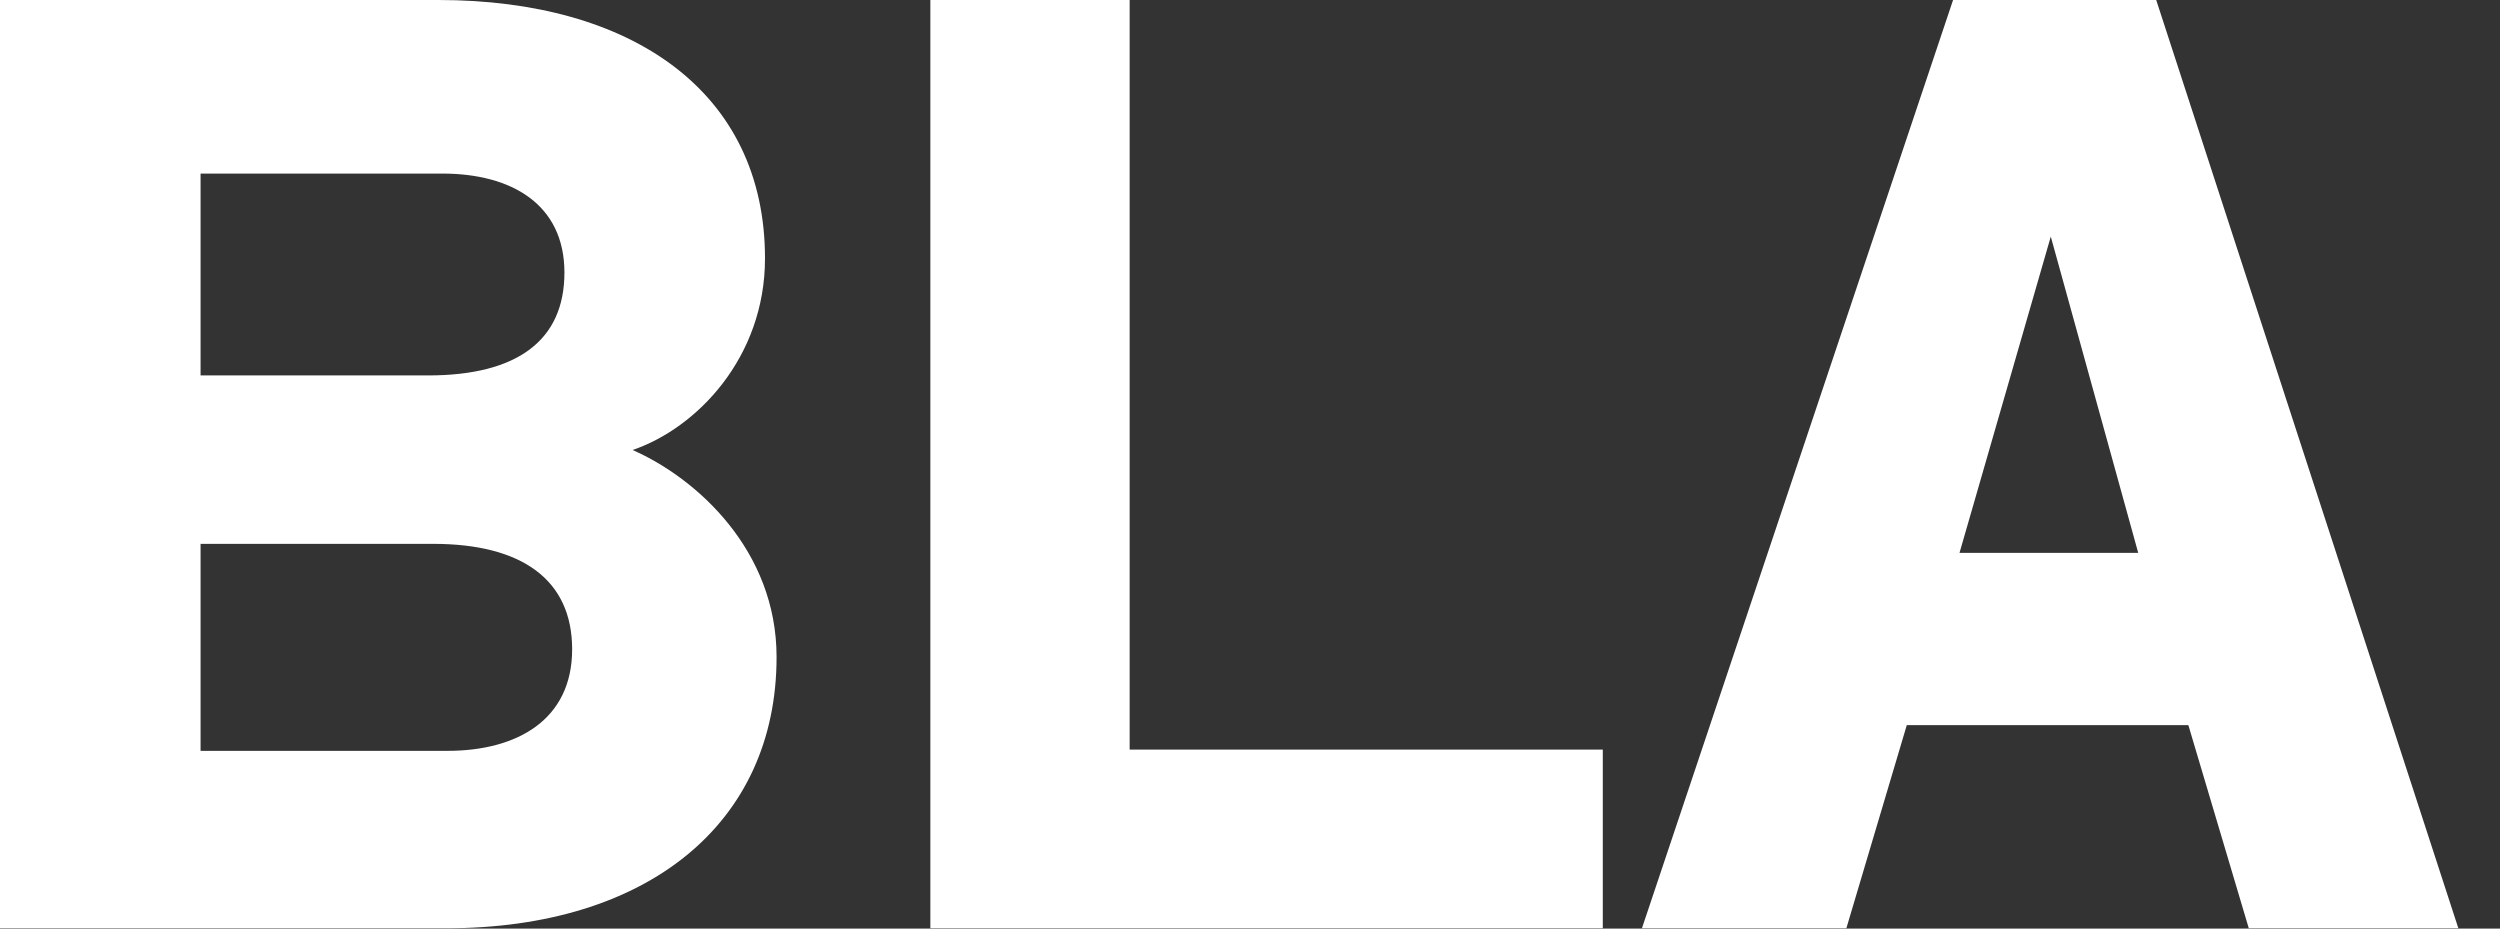
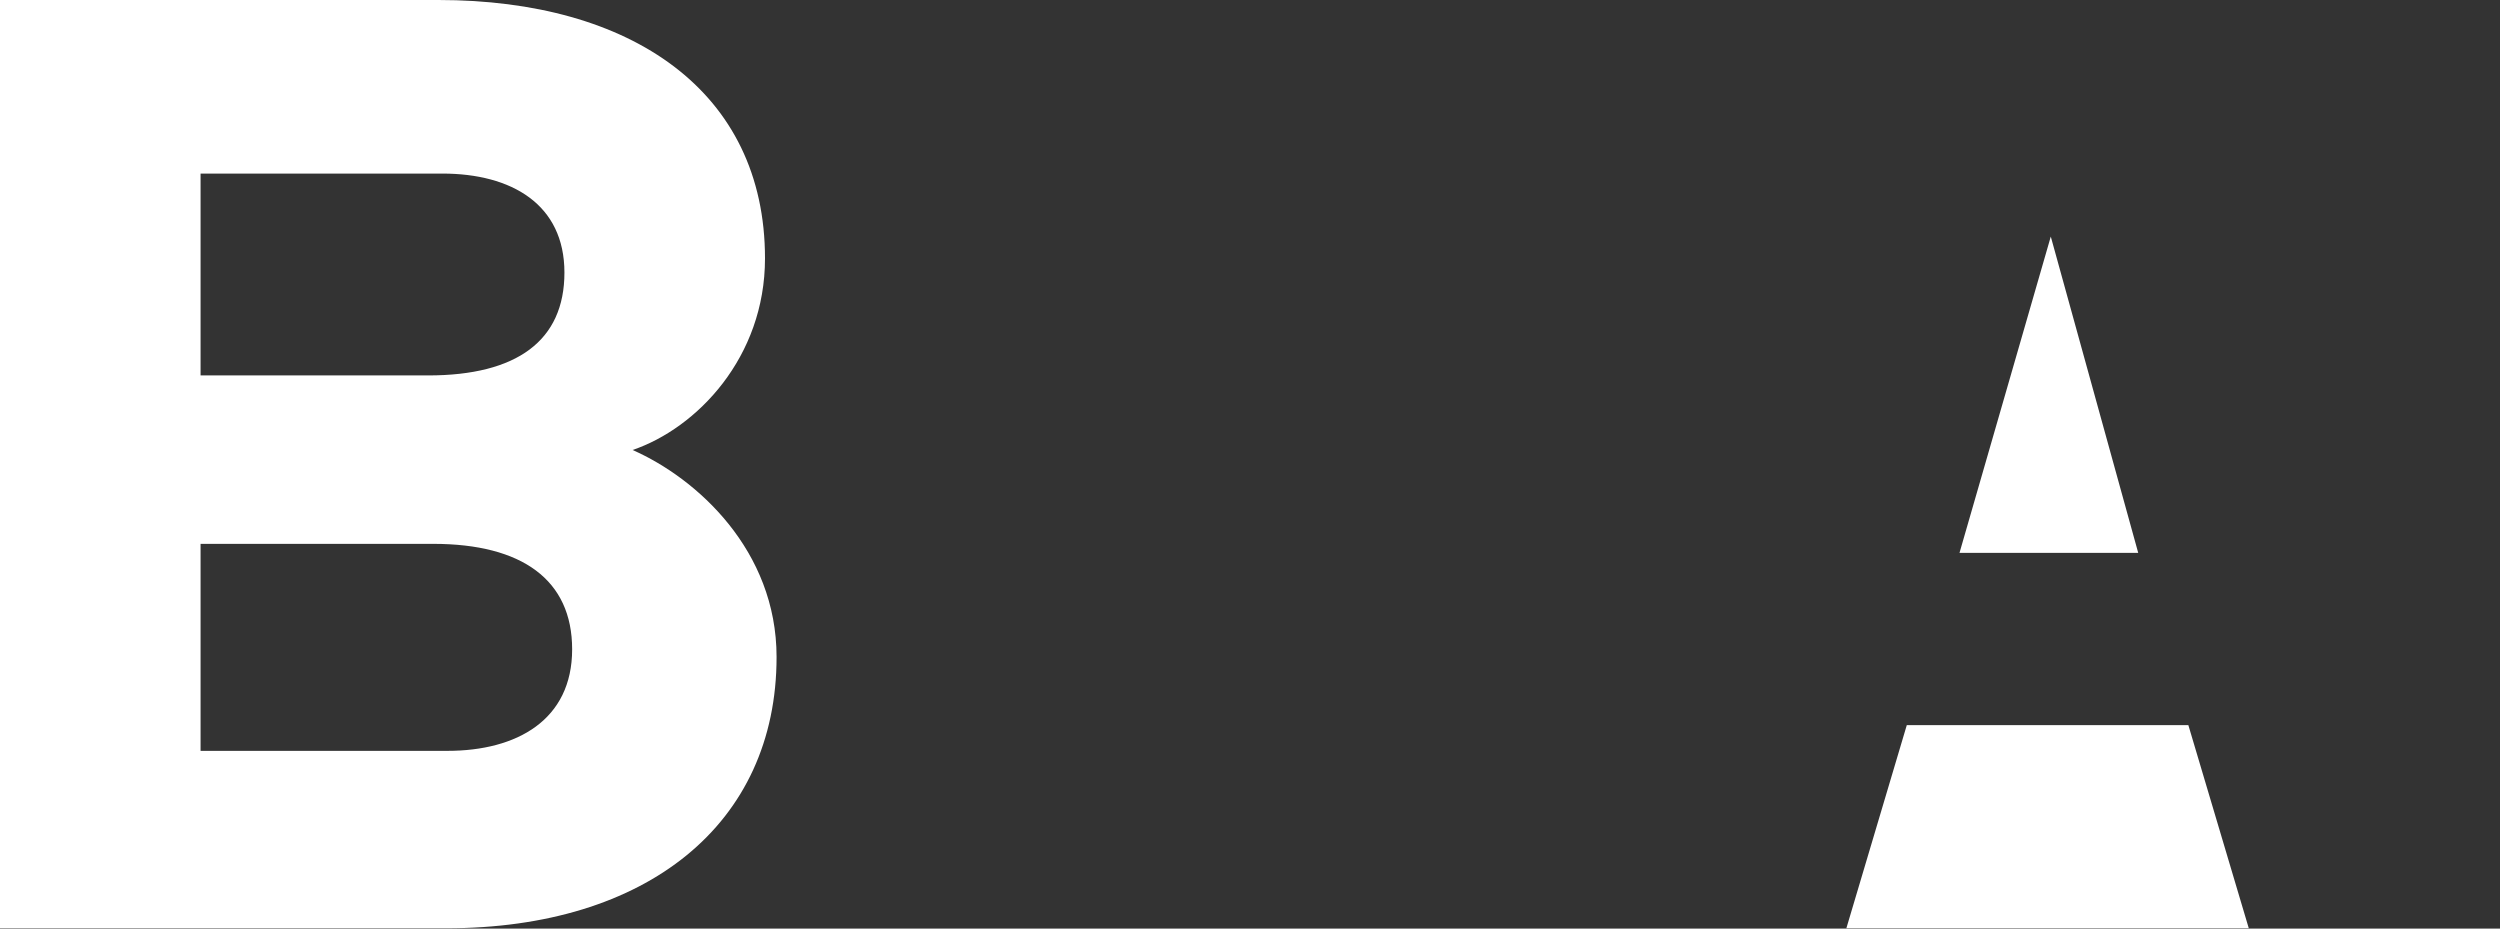
<svg xmlns="http://www.w3.org/2000/svg" width="35" height="13" viewBox="0 0 35 13" fill="none">
  <rect x="0" y="0" width="35" height="13" fill="#333333" stroke="none" />
  <path d="M6.192 2.43C7.164 2.43 7.902 2.862 7.902 3.816C7.902 4.77 7.236 5.256 5.994 5.256H2.808V2.43H6.192ZM10.71 3.618C10.71 1.278 8.838 0 6.138 0H0V12.996H6.246C9.054 12.996 10.872 11.538 10.872 9.198C10.872 7.704 9.756 6.696 8.856 6.3C9.756 5.994 10.71 5.004 10.71 3.618ZM2.808 10.512V7.614H6.066C7.308 7.614 8.01 8.118 8.01 9.09C8.01 10.08 7.236 10.512 6.264 10.512H2.808Z" fill="white" />
-   <path d="M15.815 0H13.025V12.996H22.439V10.494H15.815V0Z" fill="white" />
-   <path d="M26.695 10.152H30.637L31.483 12.996H34.417L30.187 0H27.343L22.987 12.996H25.849L26.695 10.152ZM29.935 7.74H27.433L28.711 3.312L29.935 7.74Z" fill="white" />
+   <path d="M26.695 10.152H30.637L31.483 12.996H34.417H27.343L22.987 12.996H25.849L26.695 10.152ZM29.935 7.74H27.433L28.711 3.312L29.935 7.74Z" fill="white" />
</svg>